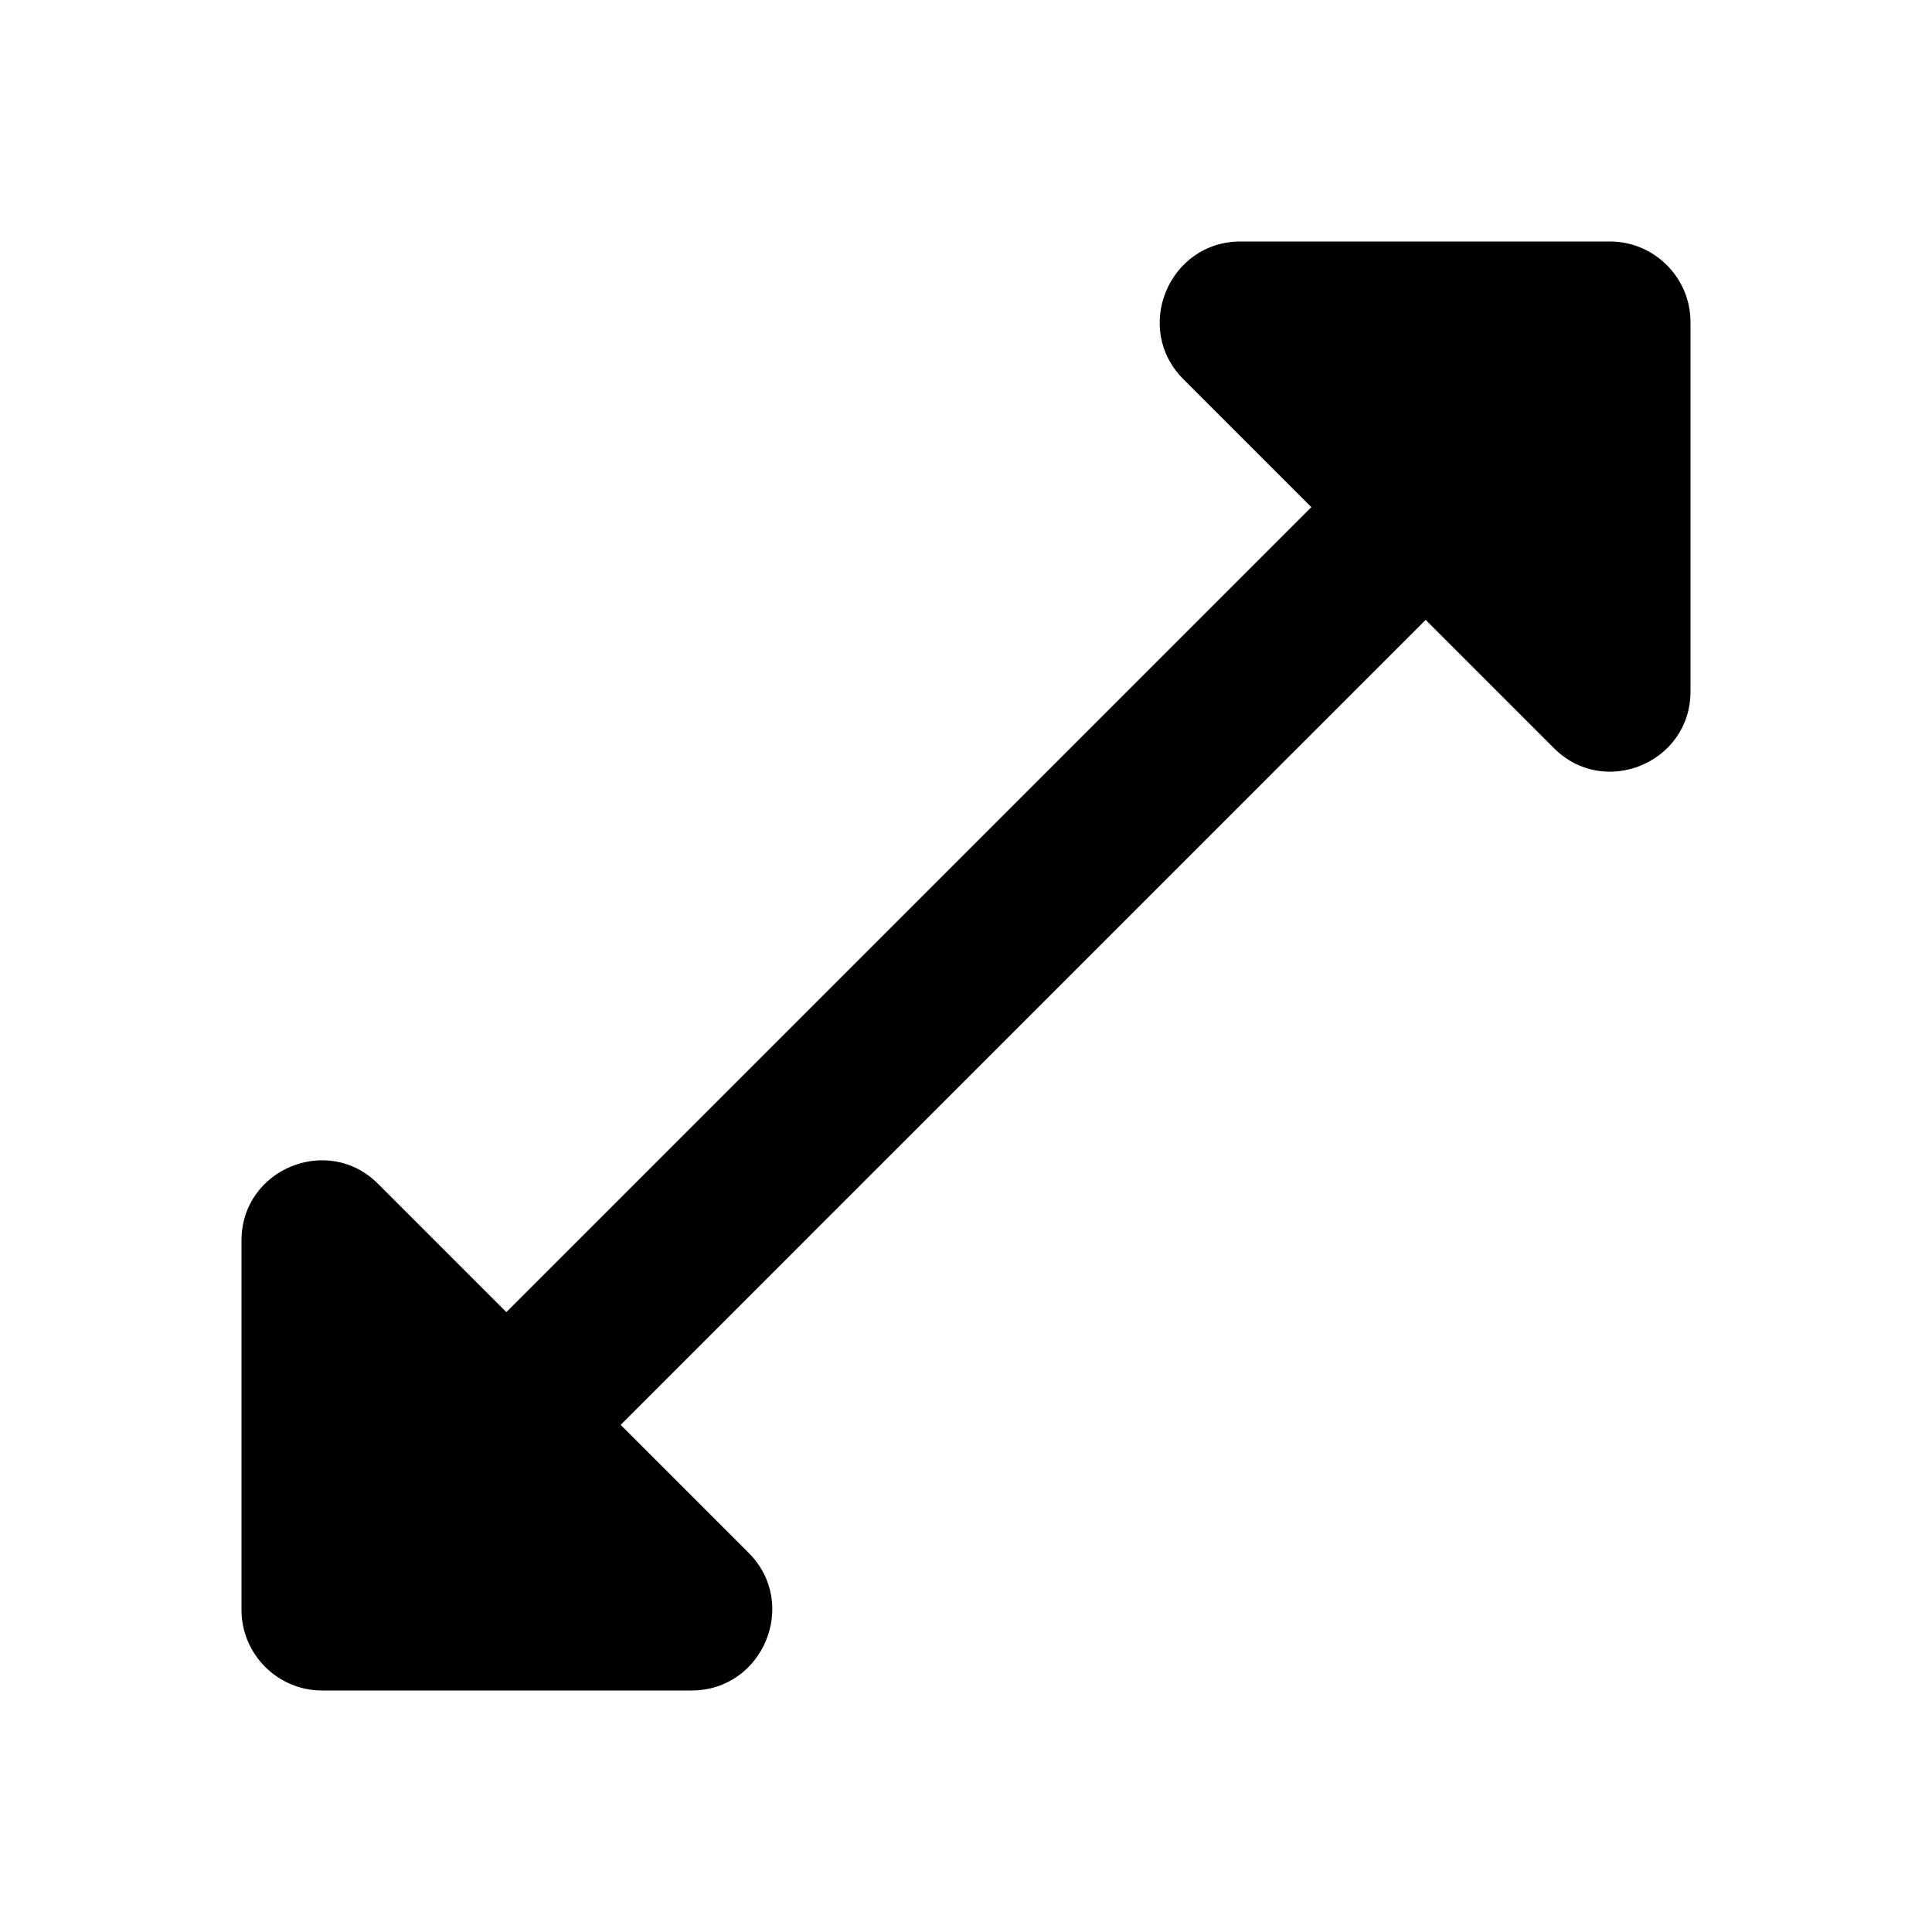
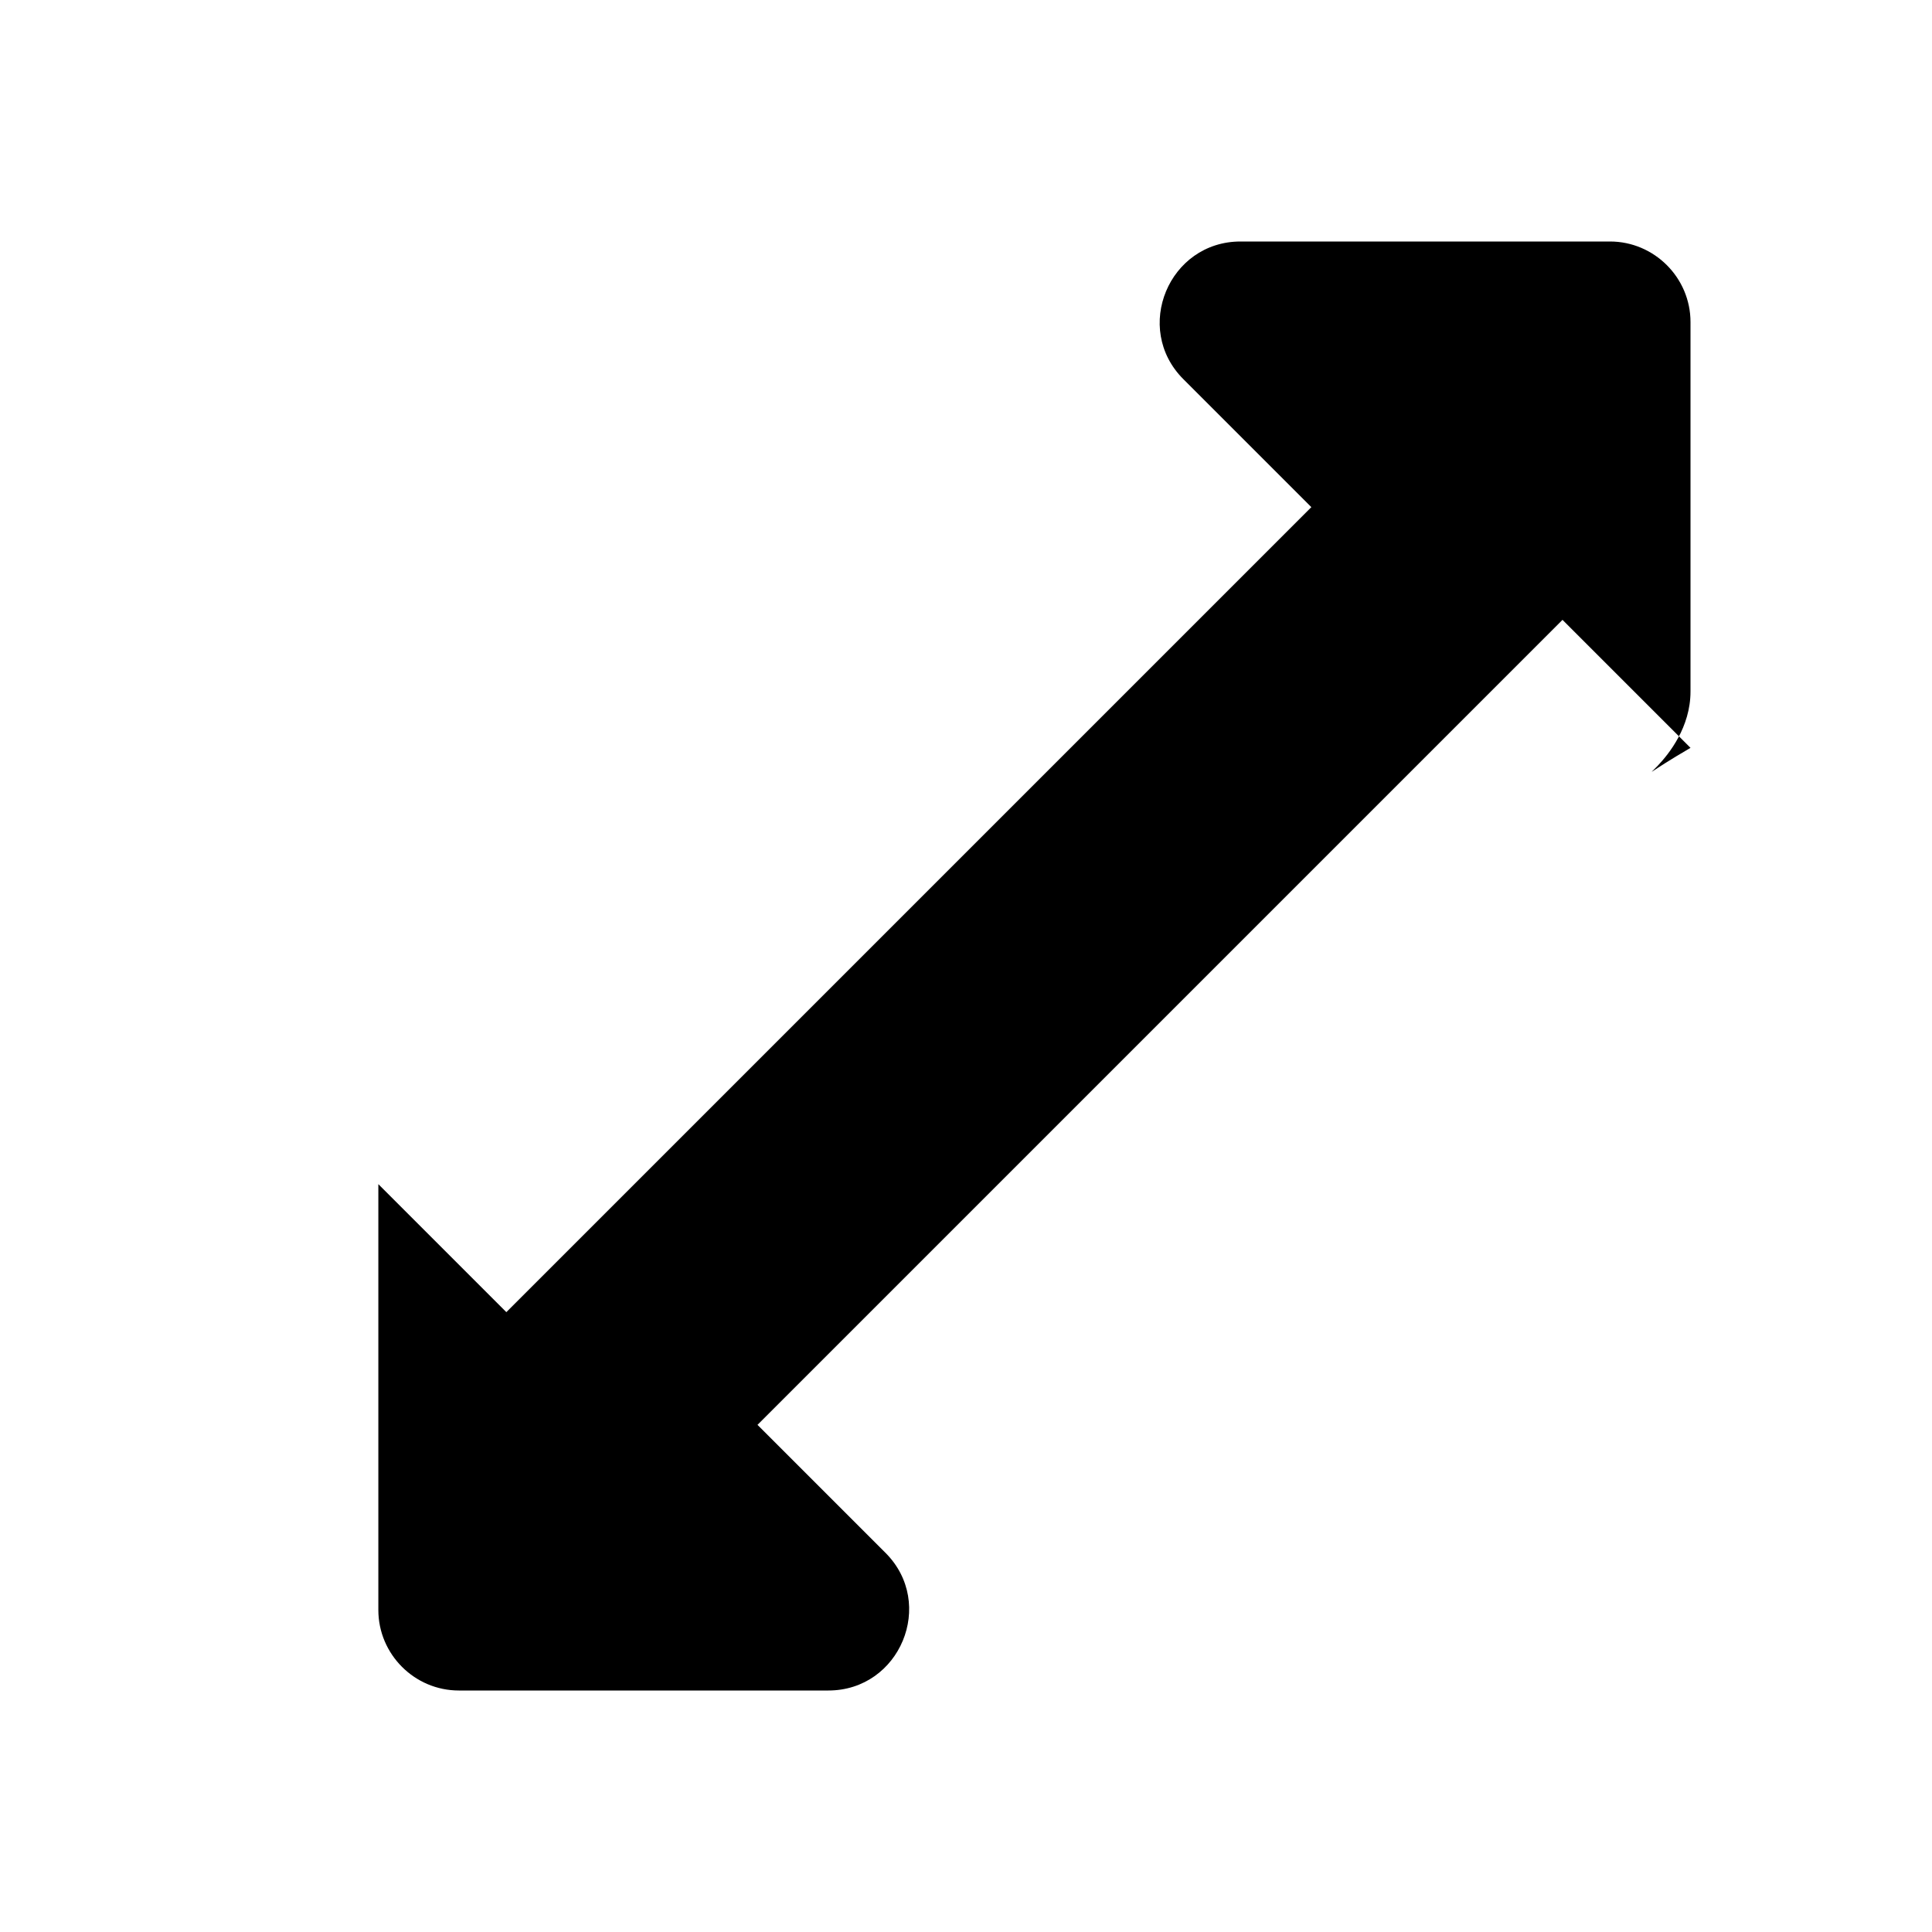
<svg xmlns="http://www.w3.org/2000/svg" enable-background="new 0 0 24 24" viewBox="0 0 24 24" fill="currentColor">
-   <rect fill="none" height="24" width="24" />
-   <path d="M21,8.59V4c0-0.55-0.45-1-1-1h-4.59c-0.89,0-1.34,1.08-0.71,1.71l1.59,1.59l-10,10l-1.59-1.59C4.08,14.08,3,14.52,3,15.41 V20c0,0.55,0.45,1,1,1h4.59c0.89,0,1.34-1.08,0.71-1.71l-1.59-1.59l10-10l1.59,1.59C19.92,9.92,21,9.48,21,8.59z" />
+   <path d="M21,8.59V4c0-0.55-0.45-1-1-1h-4.59c-0.89,0-1.34,1.08-0.71,1.71l1.59,1.59l-10,10l-1.59-1.59V20c0,0.55,0.45,1,1,1h4.59c0.89,0,1.34-1.08,0.71-1.71l-1.59-1.59l10-10l1.59,1.59C19.92,9.92,21,9.48,21,8.59z" />
</svg>